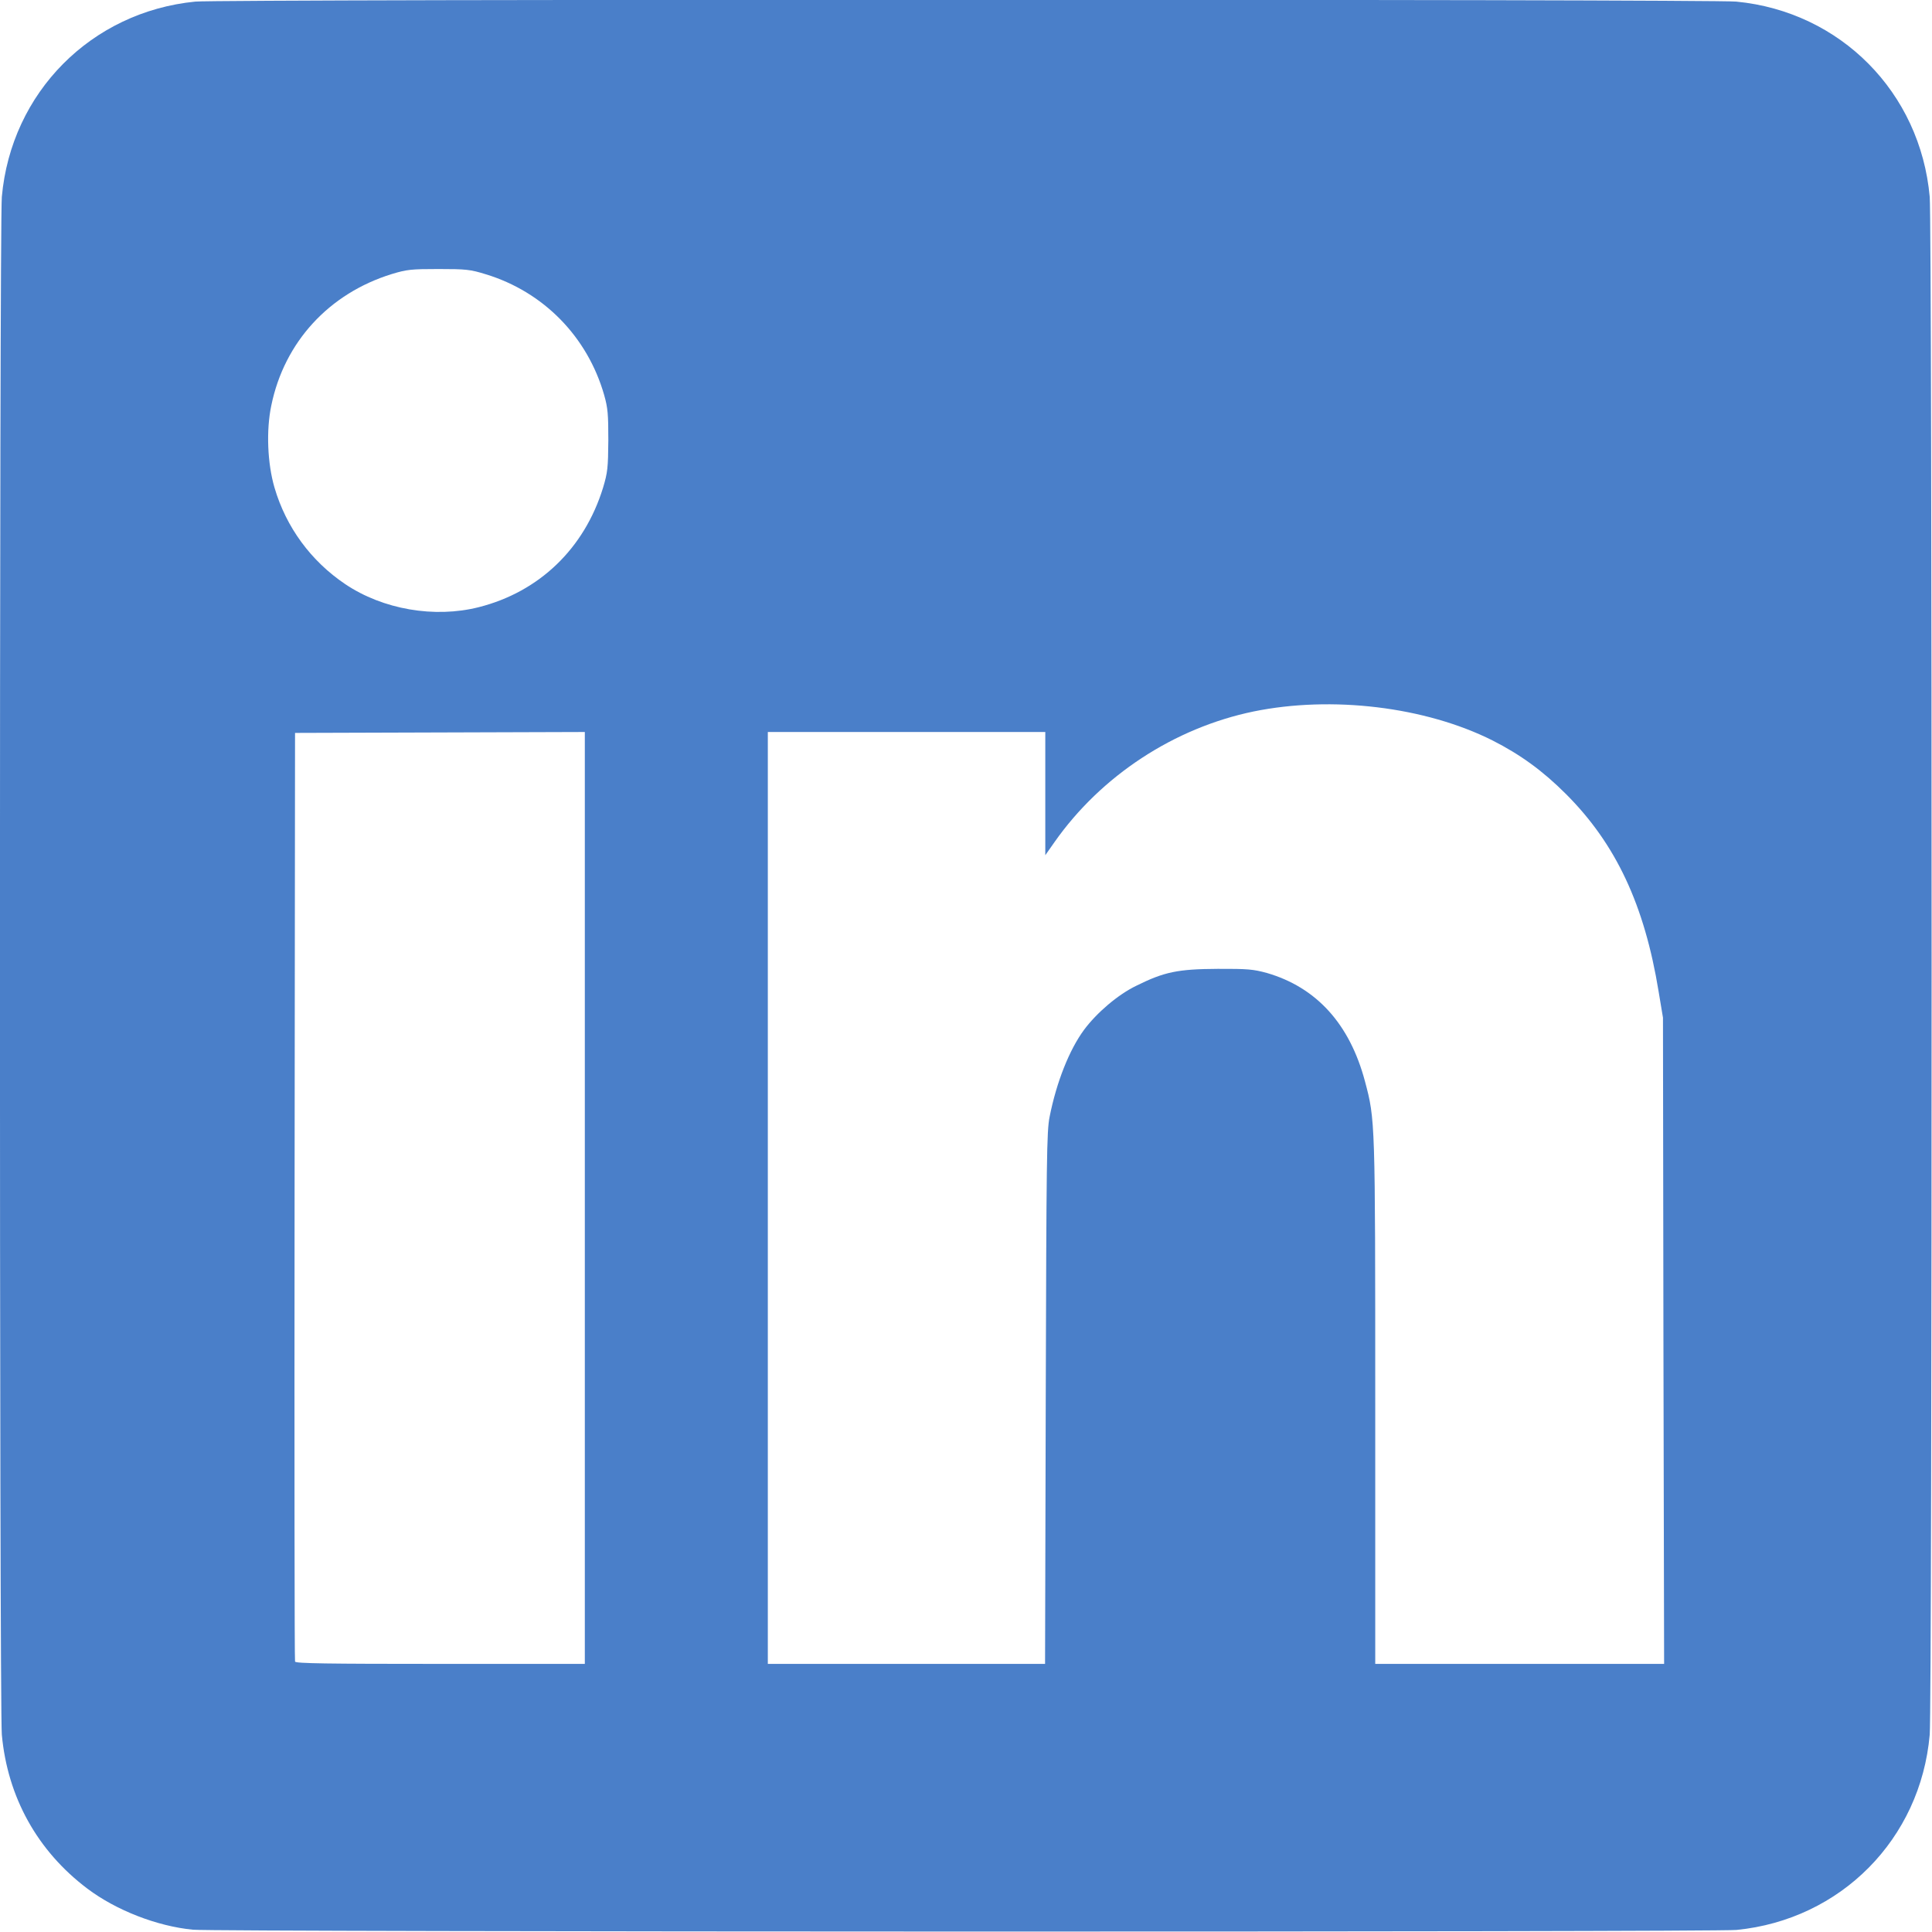
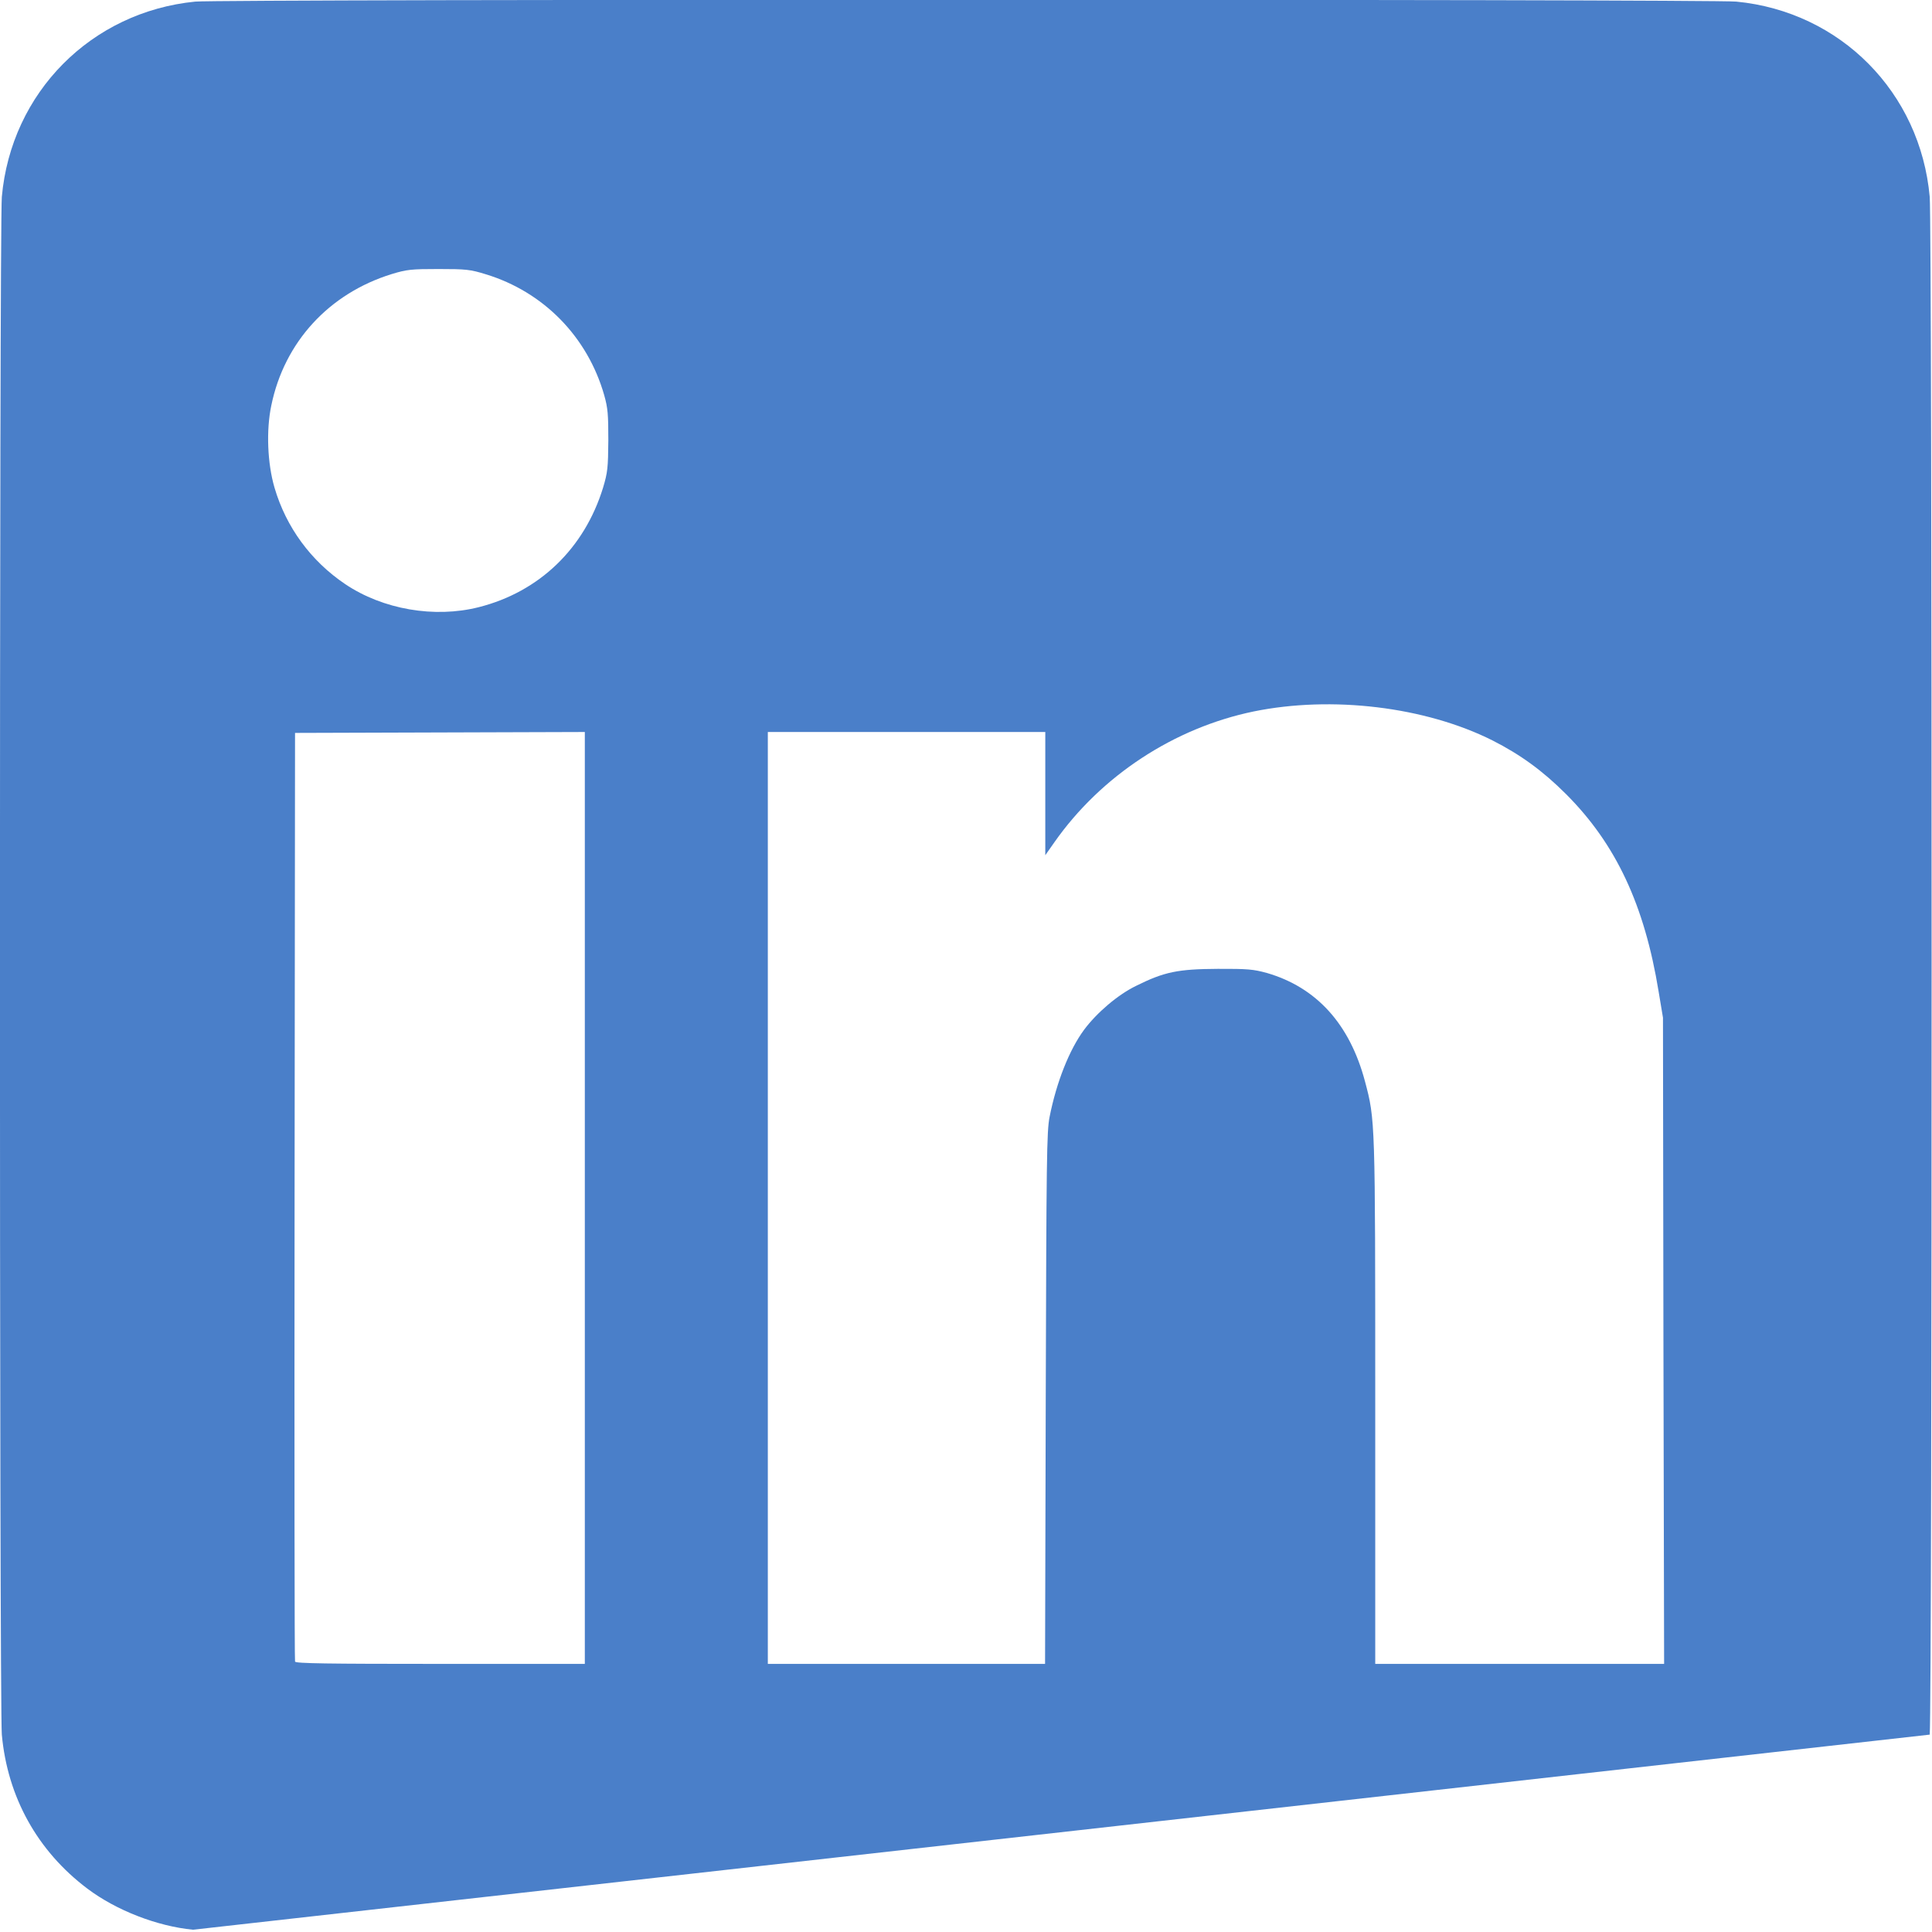
<svg xmlns="http://www.w3.org/2000/svg" xmlns:ns1="http://www.inkscape.org/namespaces/inkscape" xmlns:ns2="http://sodipodi.sourceforge.net/DTD/sodipodi-0.dtd" width="32" height="32" viewBox="0 0 8.467 8.467" version="1.1" id="svg5" xml:space="preserve" ns1:version="1.2.2 (732a01da63, 2022-12-09)" ns2:docname="linkedin.svg">
  <ns2:namedview id="namedview7" pagecolor="#ffffff" bordercolor="#000000" borderopacity="0.25" ns1:showpageshadow="2" ns1:pageopacity="0.0" ns1:pagecheckerboard="0" ns1:deskcolor="#d1d1d1" ns1:document-units="px" showgrid="false" ns1:zoom="8.3553674" ns1:cx="0.77794305" ns1:cy="29.741361" ns1:window-width="1379" ns1:window-height="1032" ns1:window-x="2455" ns1:window-y="194" ns1:window-maximized="0" ns1:current-layer="layer1">
    <ns2:guide position="0,8.467" orientation="0,32" id="guide351" ns1:locked="false" />
    <ns2:guide position="8.467,8.467" orientation="32,0" id="guide353" ns1:locked="false" />
    <ns2:guide position="8.467,0" orientation="0,-32" id="guide355" ns1:locked="false" />
    <ns2:guide position="0,0" orientation="-32,0" id="guide357" ns1:locked="false" />
  </ns2:namedview>
  <defs id="defs2" />
  <g ns1:label="Warstwa 1" ns1:groupmode="layer" id="layer1">
-     <path style="fill:#4a7fc9;stroke-width:0.008;fill-opacity:1" d="M 0.846,8.457 C 0.689,8.442 0.509,8.372 0.383,8.277 0.164,8.112 0.033,7.876 0.008,7.602 c -0.011,-0.124 -0.011,-6.614 0,-6.739 0.041,-0.458 0.392,-0.811 0.848,-0.856 0.111,-0.011 6.642,-0.011 6.753,0 0.457,0.044 0.807,0.398 0.848,0.856 0.011,0.124 0.011,6.614 0,6.739 C 8.417,8.06 8.067,8.413 7.61,8.458 7.51,8.468 0.946,8.467 0.846,8.457 Z M 2.563,5.25 v -2.042 l -0.635,0.002 -0.635,0.002 -0.002,2.03 c -0.001,1.116 -3.5e-4,2.034 0.002,2.04 0.003,0.008 0.138,0.01 0.637,0.01 h 0.633 z M 4.583,6.128 C 4.586,5.078 4.587,4.958 4.6,4.894 4.63,4.743 4.686,4.601 4.751,4.513 4.806,4.439 4.899,4.359 4.98,4.32 c 0.123,-0.061 0.182,-0.073 0.357,-0.074 0.132,-5.593e-4 0.156,0.002 0.215,0.018 0.217,0.063 0.363,0.223 0.43,0.475 0.045,0.169 0.045,0.168 0.045,1.409 V 7.292 H 6.66 7.293 L 7.29,5.876 7.288,4.46 7.269,4.346 C 7.207,3.966 7.082,3.699 6.863,3.48 6.761,3.378 6.663,3.307 6.541,3.245 6.246,3.097 5.837,3.048 5.494,3.118 5.146,3.19 4.826,3.399 4.621,3.691 l -0.04,0.057 V 3.478 3.208 H 3.973 3.365 V 5.25 7.292 H 3.973 4.58 Z M 2.098,2.661 C 2.363,2.594 2.561,2.404 2.643,2.137 2.663,2.07 2.665,2.05 2.666,1.93 2.666,1.816 2.664,1.789 2.648,1.732 2.575,1.476 2.382,1.279 2.129,1.202 2.061,1.181 2.043,1.179 1.922,1.179 1.802,1.179 1.783,1.181 1.717,1.201 1.442,1.286 1.246,1.499 1.189,1.777 1.166,1.886 1.172,2.031 1.203,2.137 1.254,2.311 1.363,2.459 1.513,2.56 1.678,2.671 1.904,2.71 2.098,2.661 Z" id="path302" />
+     <path style="fill:#4a7fc9;stroke-width:0.008;fill-opacity:1" d="M 0.846,8.457 C 0.689,8.442 0.509,8.372 0.383,8.277 0.164,8.112 0.033,7.876 0.008,7.602 c -0.011,-0.124 -0.011,-6.614 0,-6.739 0.041,-0.458 0.392,-0.811 0.848,-0.856 0.111,-0.011 6.642,-0.011 6.753,0 0.457,0.044 0.807,0.398 0.848,0.856 0.011,0.124 0.011,6.614 0,6.739 Z M 2.563,5.25 v -2.042 l -0.635,0.002 -0.635,0.002 -0.002,2.03 c -0.001,1.116 -3.5e-4,2.034 0.002,2.04 0.003,0.008 0.138,0.01 0.637,0.01 h 0.633 z M 4.583,6.128 C 4.586,5.078 4.587,4.958 4.6,4.894 4.63,4.743 4.686,4.601 4.751,4.513 4.806,4.439 4.899,4.359 4.98,4.32 c 0.123,-0.061 0.182,-0.073 0.357,-0.074 0.132,-5.593e-4 0.156,0.002 0.215,0.018 0.217,0.063 0.363,0.223 0.43,0.475 0.045,0.169 0.045,0.168 0.045,1.409 V 7.292 H 6.66 7.293 L 7.29,5.876 7.288,4.46 7.269,4.346 C 7.207,3.966 7.082,3.699 6.863,3.48 6.761,3.378 6.663,3.307 6.541,3.245 6.246,3.097 5.837,3.048 5.494,3.118 5.146,3.19 4.826,3.399 4.621,3.691 l -0.04,0.057 V 3.478 3.208 H 3.973 3.365 V 5.25 7.292 H 3.973 4.58 Z M 2.098,2.661 C 2.363,2.594 2.561,2.404 2.643,2.137 2.663,2.07 2.665,2.05 2.666,1.93 2.666,1.816 2.664,1.789 2.648,1.732 2.575,1.476 2.382,1.279 2.129,1.202 2.061,1.181 2.043,1.179 1.922,1.179 1.802,1.179 1.783,1.181 1.717,1.201 1.442,1.286 1.246,1.499 1.189,1.777 1.166,1.886 1.172,2.031 1.203,2.137 1.254,2.311 1.363,2.459 1.513,2.56 1.678,2.671 1.904,2.71 2.098,2.661 Z" id="path302" />
  </g>
</svg>